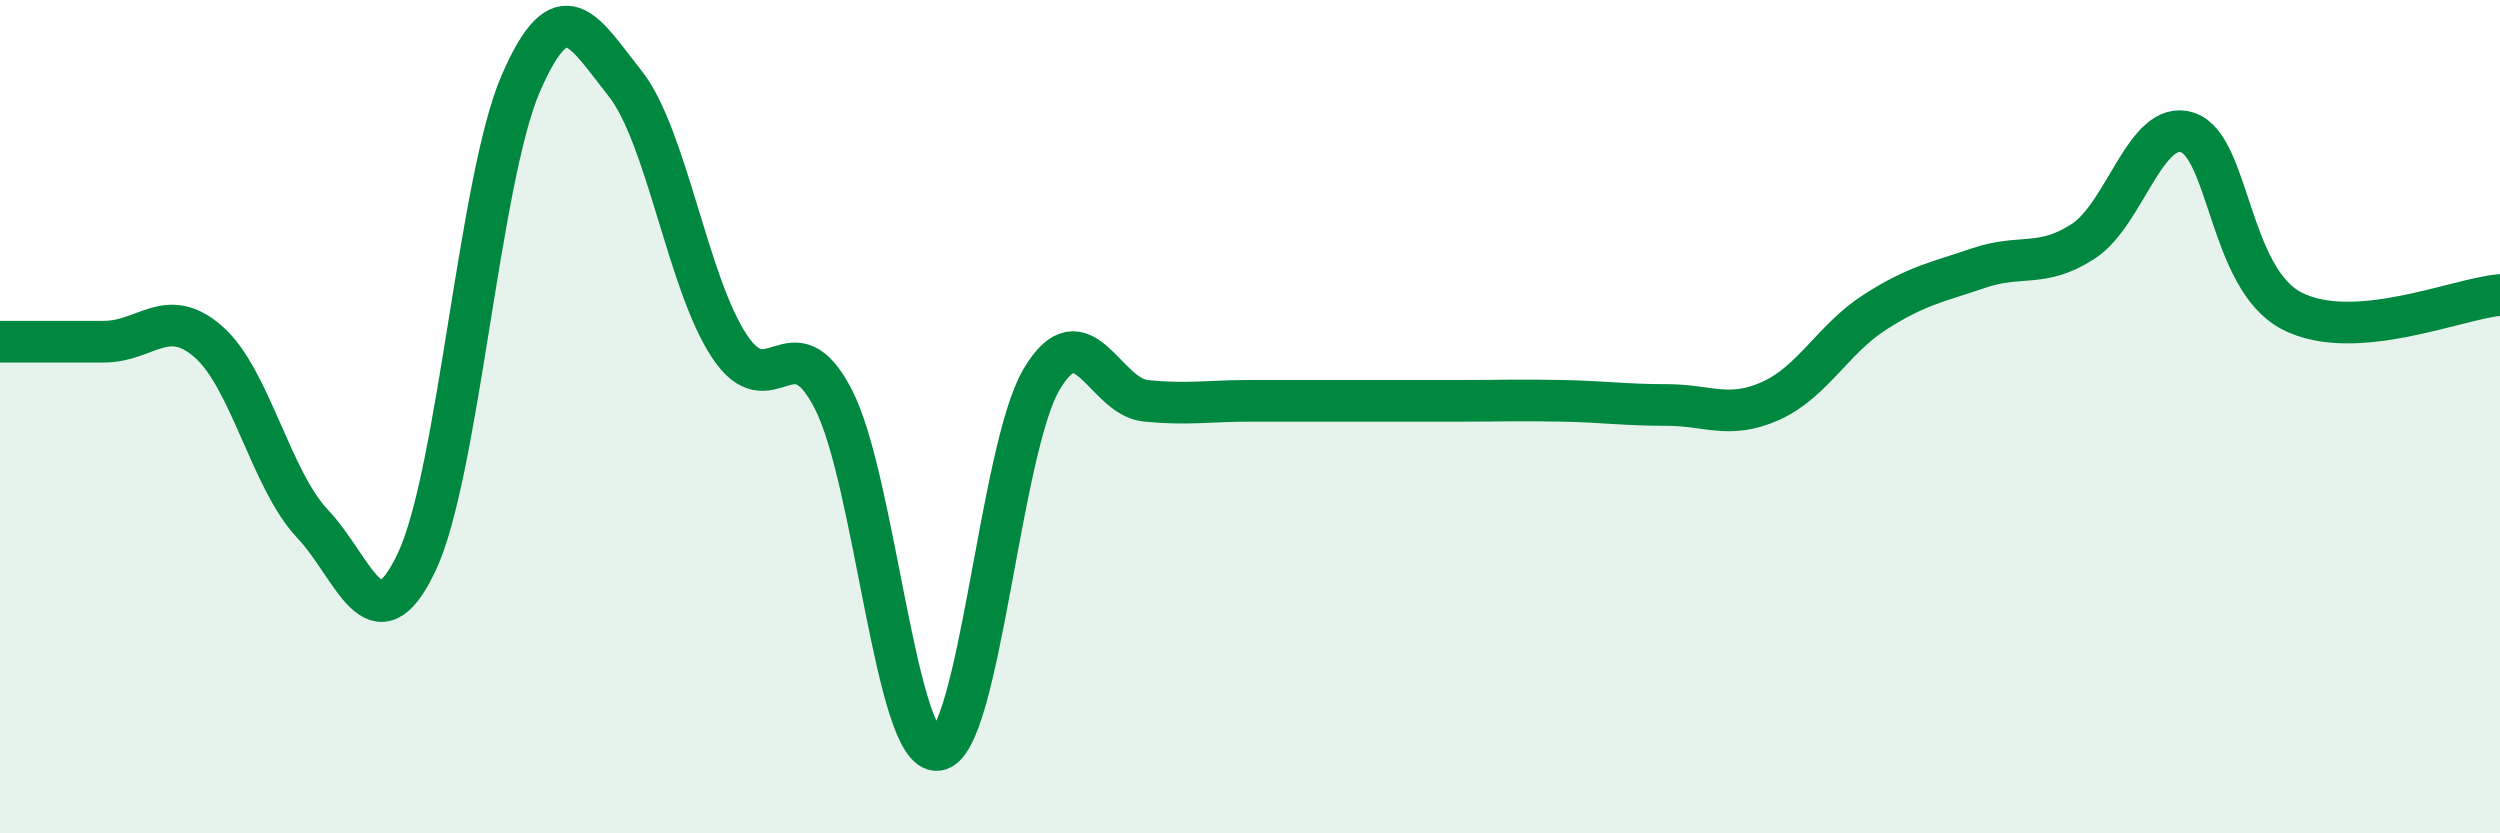
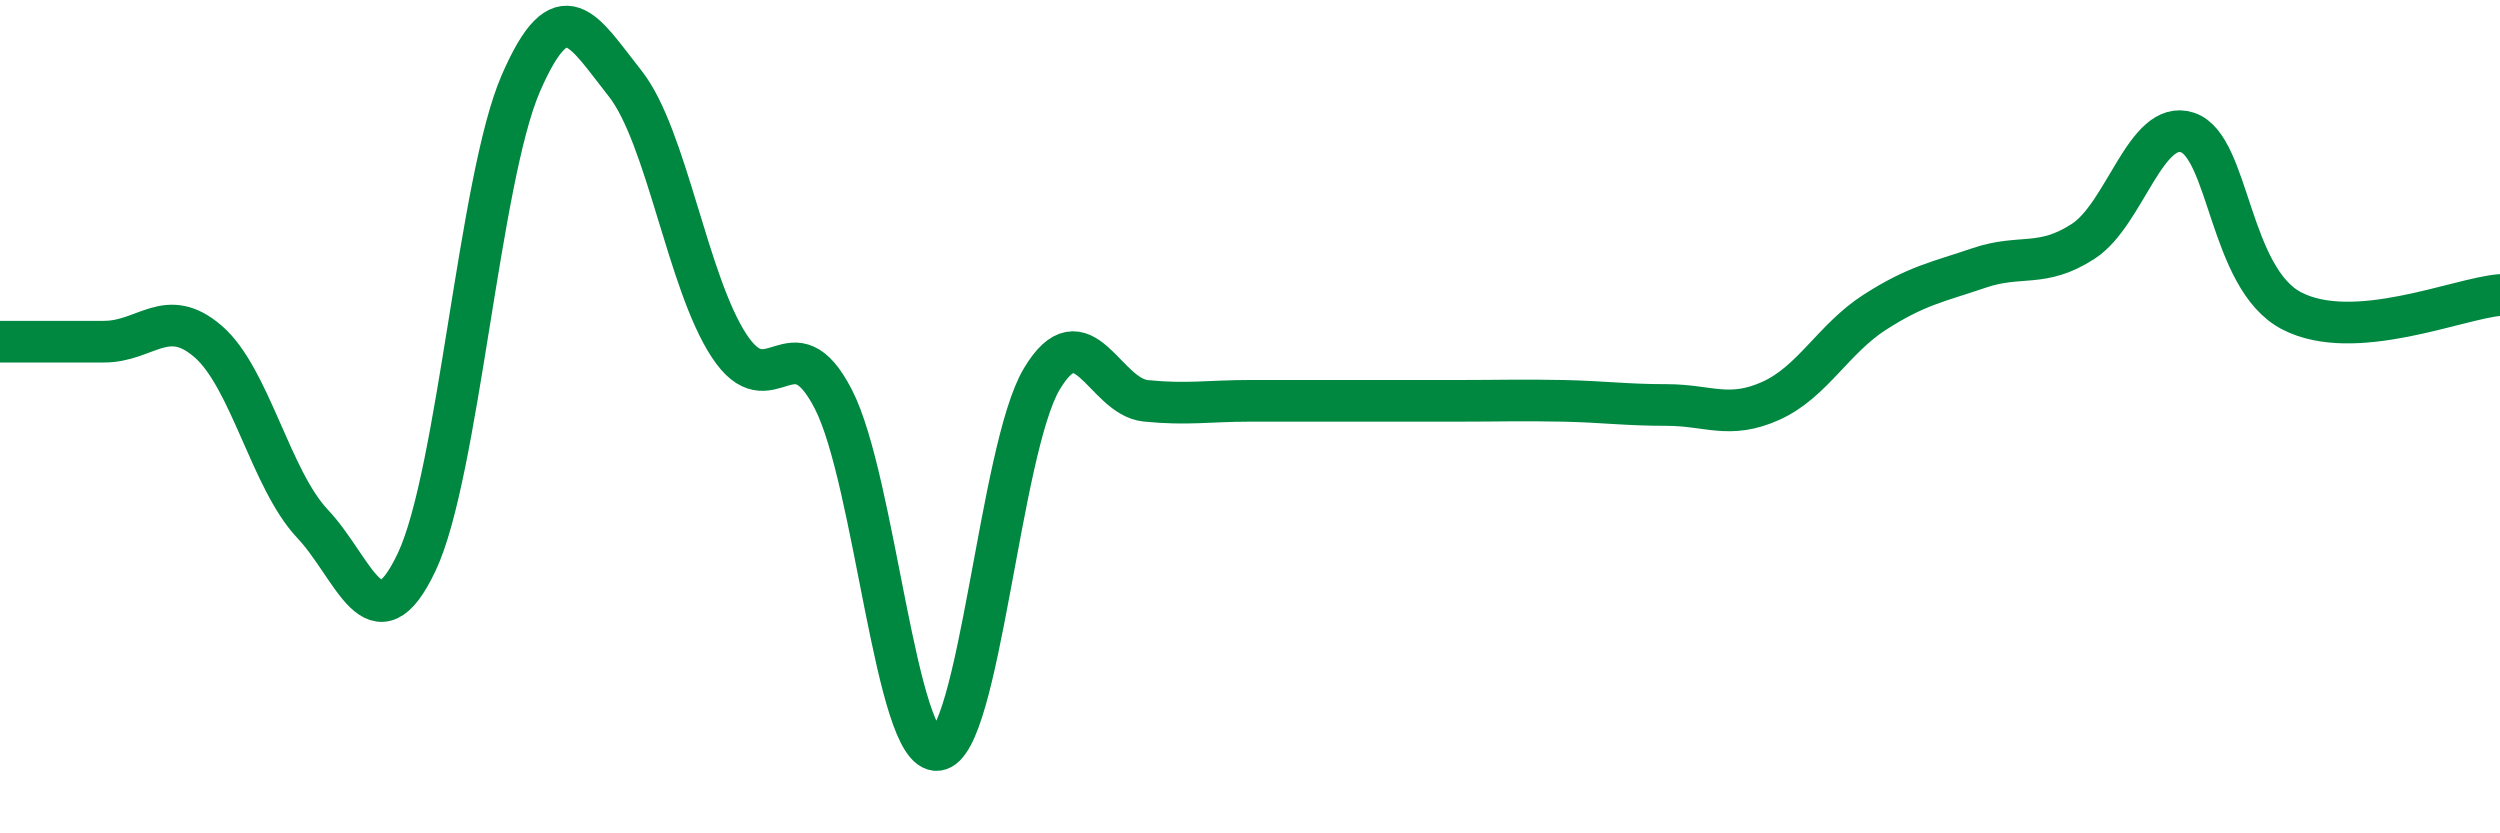
<svg xmlns="http://www.w3.org/2000/svg" width="60" height="20" viewBox="0 0 60 20">
-   <path d="M 0,8.2 C 0.5,8.2 1.5,8.2 2.5,8.2 C 3.5,8.2 4,7.33 5,8.2 C 6,9.07 6.5,11.51 7.5,12.57 C 8.5,13.63 9,15.6 10,13.49 C 11,11.38 11.5,4.3 12.5,2 C 13.5,-0.3 14,0.74 15,2 C 16,3.26 16.5,6.78 17.5,8.3 C 18.5,9.82 19,7.64 20,9.58 C 21,11.52 21.5,18.1 22.5,18 C 23.5,17.9 24,10.78 25,9.1 C 26,7.42 26.5,9.52 27.5,9.62 C 28.5,9.72 29,9.62 30,9.62 C 31,9.62 31.5,9.62 32.5,9.62 C 33.5,9.62 34,9.62 35,9.62 C 36,9.62 36.5,9.6 37.5,9.62 C 38.5,9.64 39,9.72 40,9.72 C 41,9.72 41.5,10.07 42.5,9.62 C 43.5,9.17 44,8.13 45,7.49 C 46,6.85 46.5,6.77 47.5,6.43 C 48.5,6.09 49,6.44 50,5.79 C 51,5.14 51.5,2.85 52.5,3.18 C 53.5,3.51 53.5,6.68 55,7.46 C 56.5,8.24 59,7.16 60,7.08L60 20L0 20Z" fill="#008740" opacity="0.1" stroke-linecap="round" stroke-linejoin="round" />
  <path d="M 0,8.2 C 0.5,8.2 1.5,8.2 2.5,8.2 C 3.5,8.2 4,7.33 5,8.2 C 6,9.07 6.5,11.51 7.5,12.57 C 8.5,13.63 9,15.6 10,13.49 C 11,11.38 11.5,4.3 12.5,2 C 13.5,-0.3 14,0.74 15,2 C 16,3.26 16.5,6.78 17.5,8.3 C 18.5,9.82 19,7.64 20,9.58 C 21,11.52 21.5,18.1 22.5,18 C 23.5,17.9 24,10.78 25,9.1 C 26,7.42 26.5,9.52 27.5,9.62 C 28.5,9.72 29,9.62 30,9.62 C 31,9.62 31.5,9.62 32.5,9.62 C 33.5,9.62 34,9.62 35,9.62 C 36,9.62 36.5,9.6 37.5,9.62 C 38.5,9.64 39,9.72 40,9.72 C 41,9.72 41.5,10.07 42.5,9.62 C 43.5,9.17 44,8.13 45,7.49 C 46,6.85 46.5,6.77 47.5,6.43 C 48.5,6.09 49,6.44 50,5.79 C 51,5.14 51.5,2.85 52.5,3.18 C 53.5,3.51 53.5,6.68 55,7.46 C 56.5,8.24 59,7.16 60,7.08" stroke="#008740" stroke-width="1" fill="none" stroke-linecap="round" stroke-linejoin="round" />
</svg>